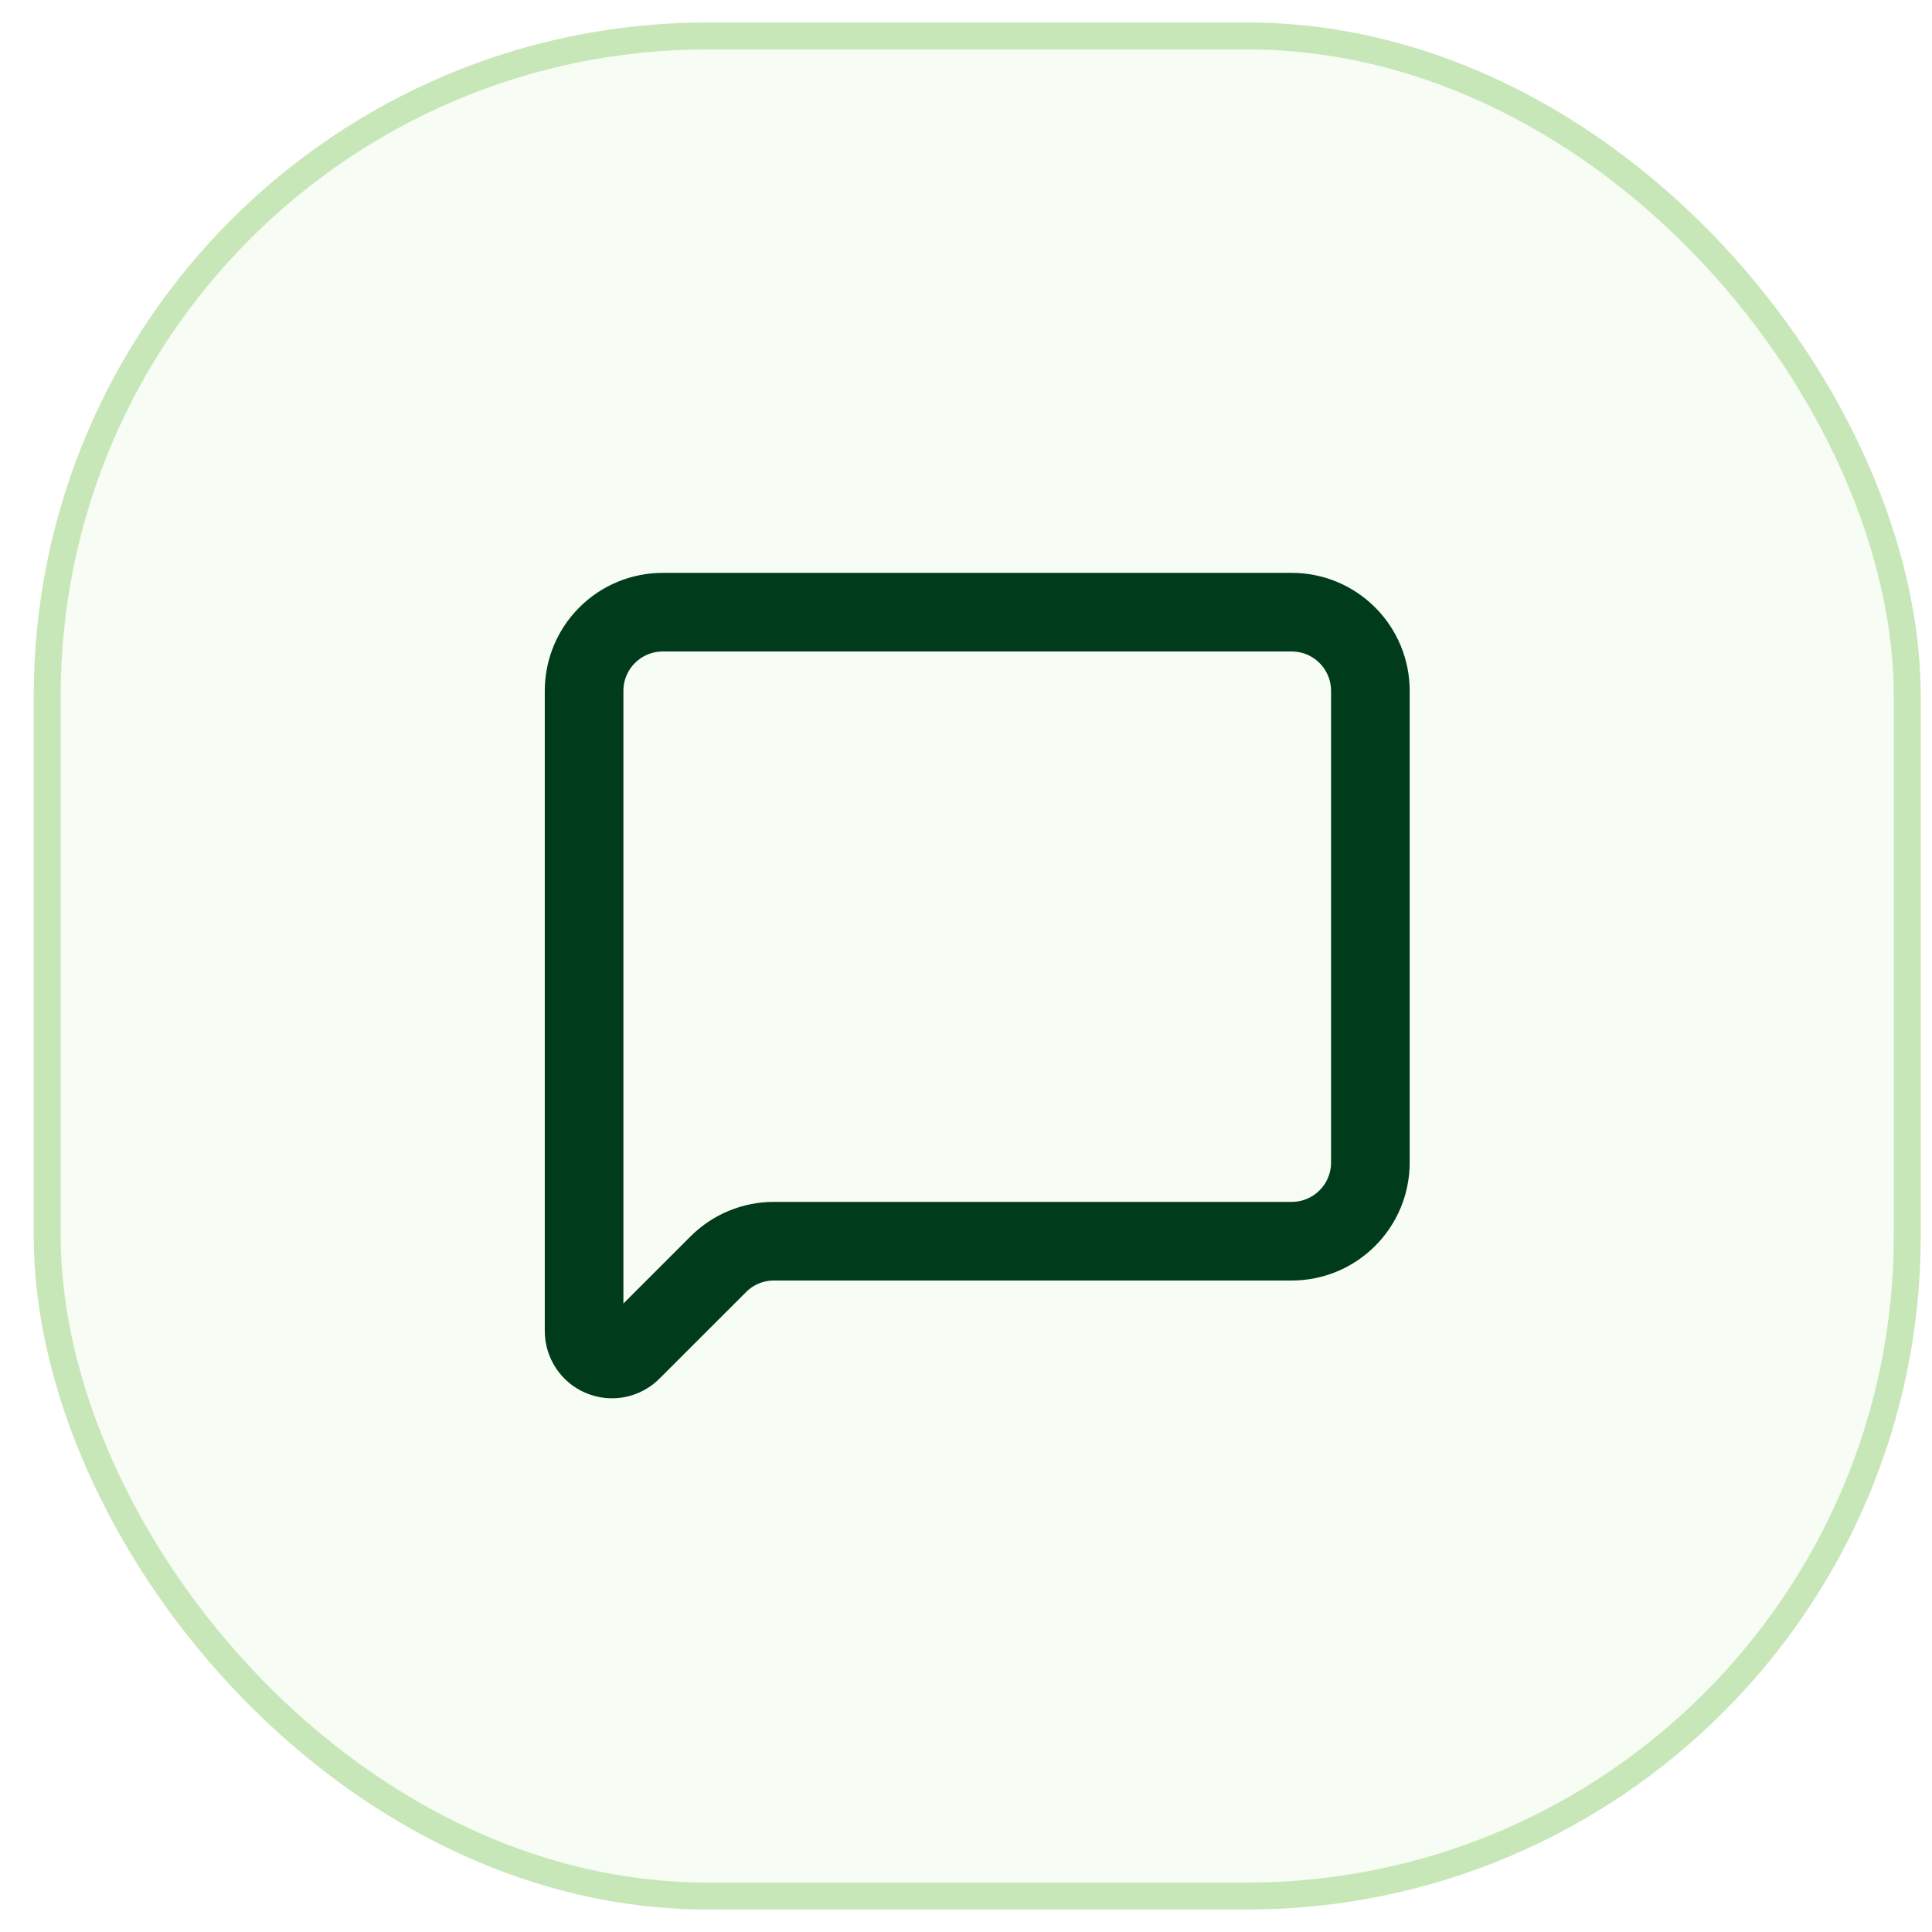
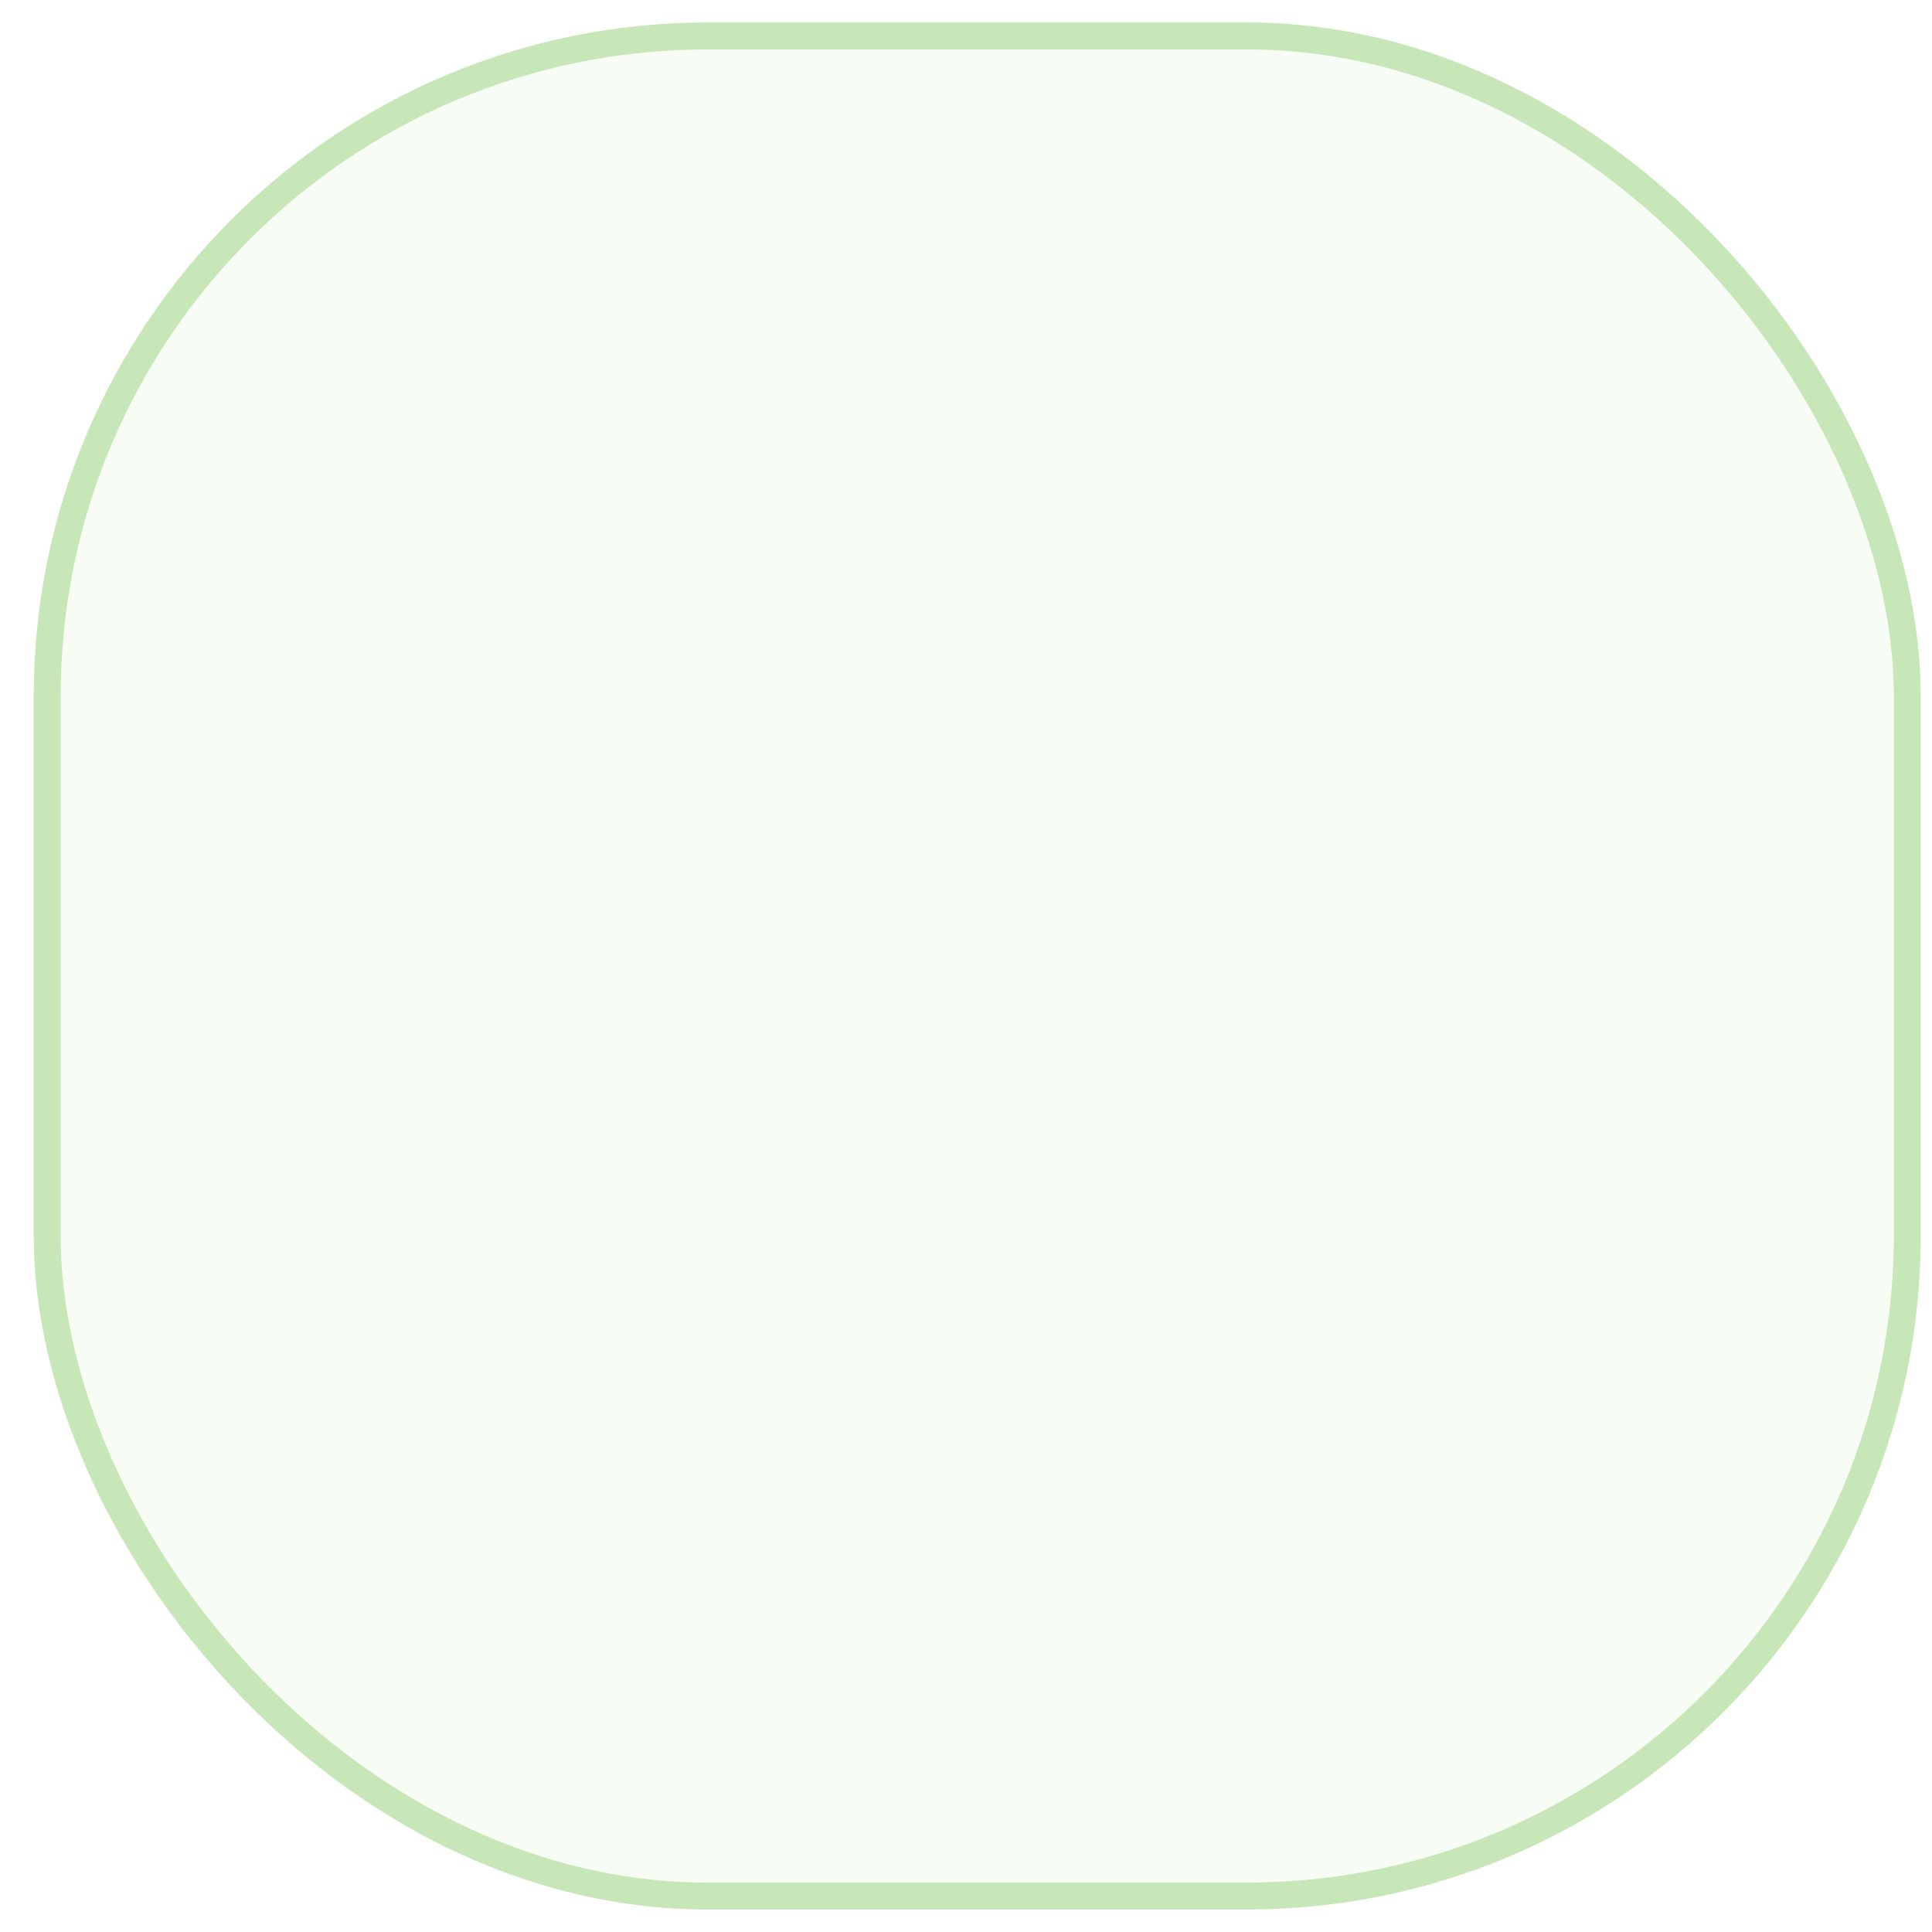
<svg xmlns="http://www.w3.org/2000/svg" width="43" height="43" viewBox="0 0 43 43" fill="none">
  <rect x="1.05" y="0.8" width="41.4" height="41.4" rx="14.7" fill="#C8E7B8" fill-opacity="0.16" />
  <rect x="1.05" y="0.8" width="41.4" height="41.4" rx="14.7" stroke="#C8E7B8" stroke-width="0.6" />
-   <path d="M30.5 25.875C30.5 26.339 30.316 26.784 29.987 27.112C29.659 27.441 29.214 27.625 28.75 27.625H17.224C16.76 27.625 16.315 27.809 15.987 28.138L14.06 30.064C13.974 30.151 13.863 30.21 13.742 30.235C13.622 30.259 13.497 30.246 13.383 30.199C13.27 30.152 13.173 30.073 13.105 29.97C13.037 29.868 13 29.748 13 29.625V15.375C13 14.911 13.184 14.466 13.513 14.138C13.841 13.809 14.286 13.625 14.75 13.625H28.75C29.214 13.625 29.659 13.809 29.987 14.138C30.316 14.466 30.5 14.911 30.5 15.375V25.875Z" stroke="#003C1B" stroke-width="1.75" stroke-linecap="round" stroke-linejoin="round" />
</svg>